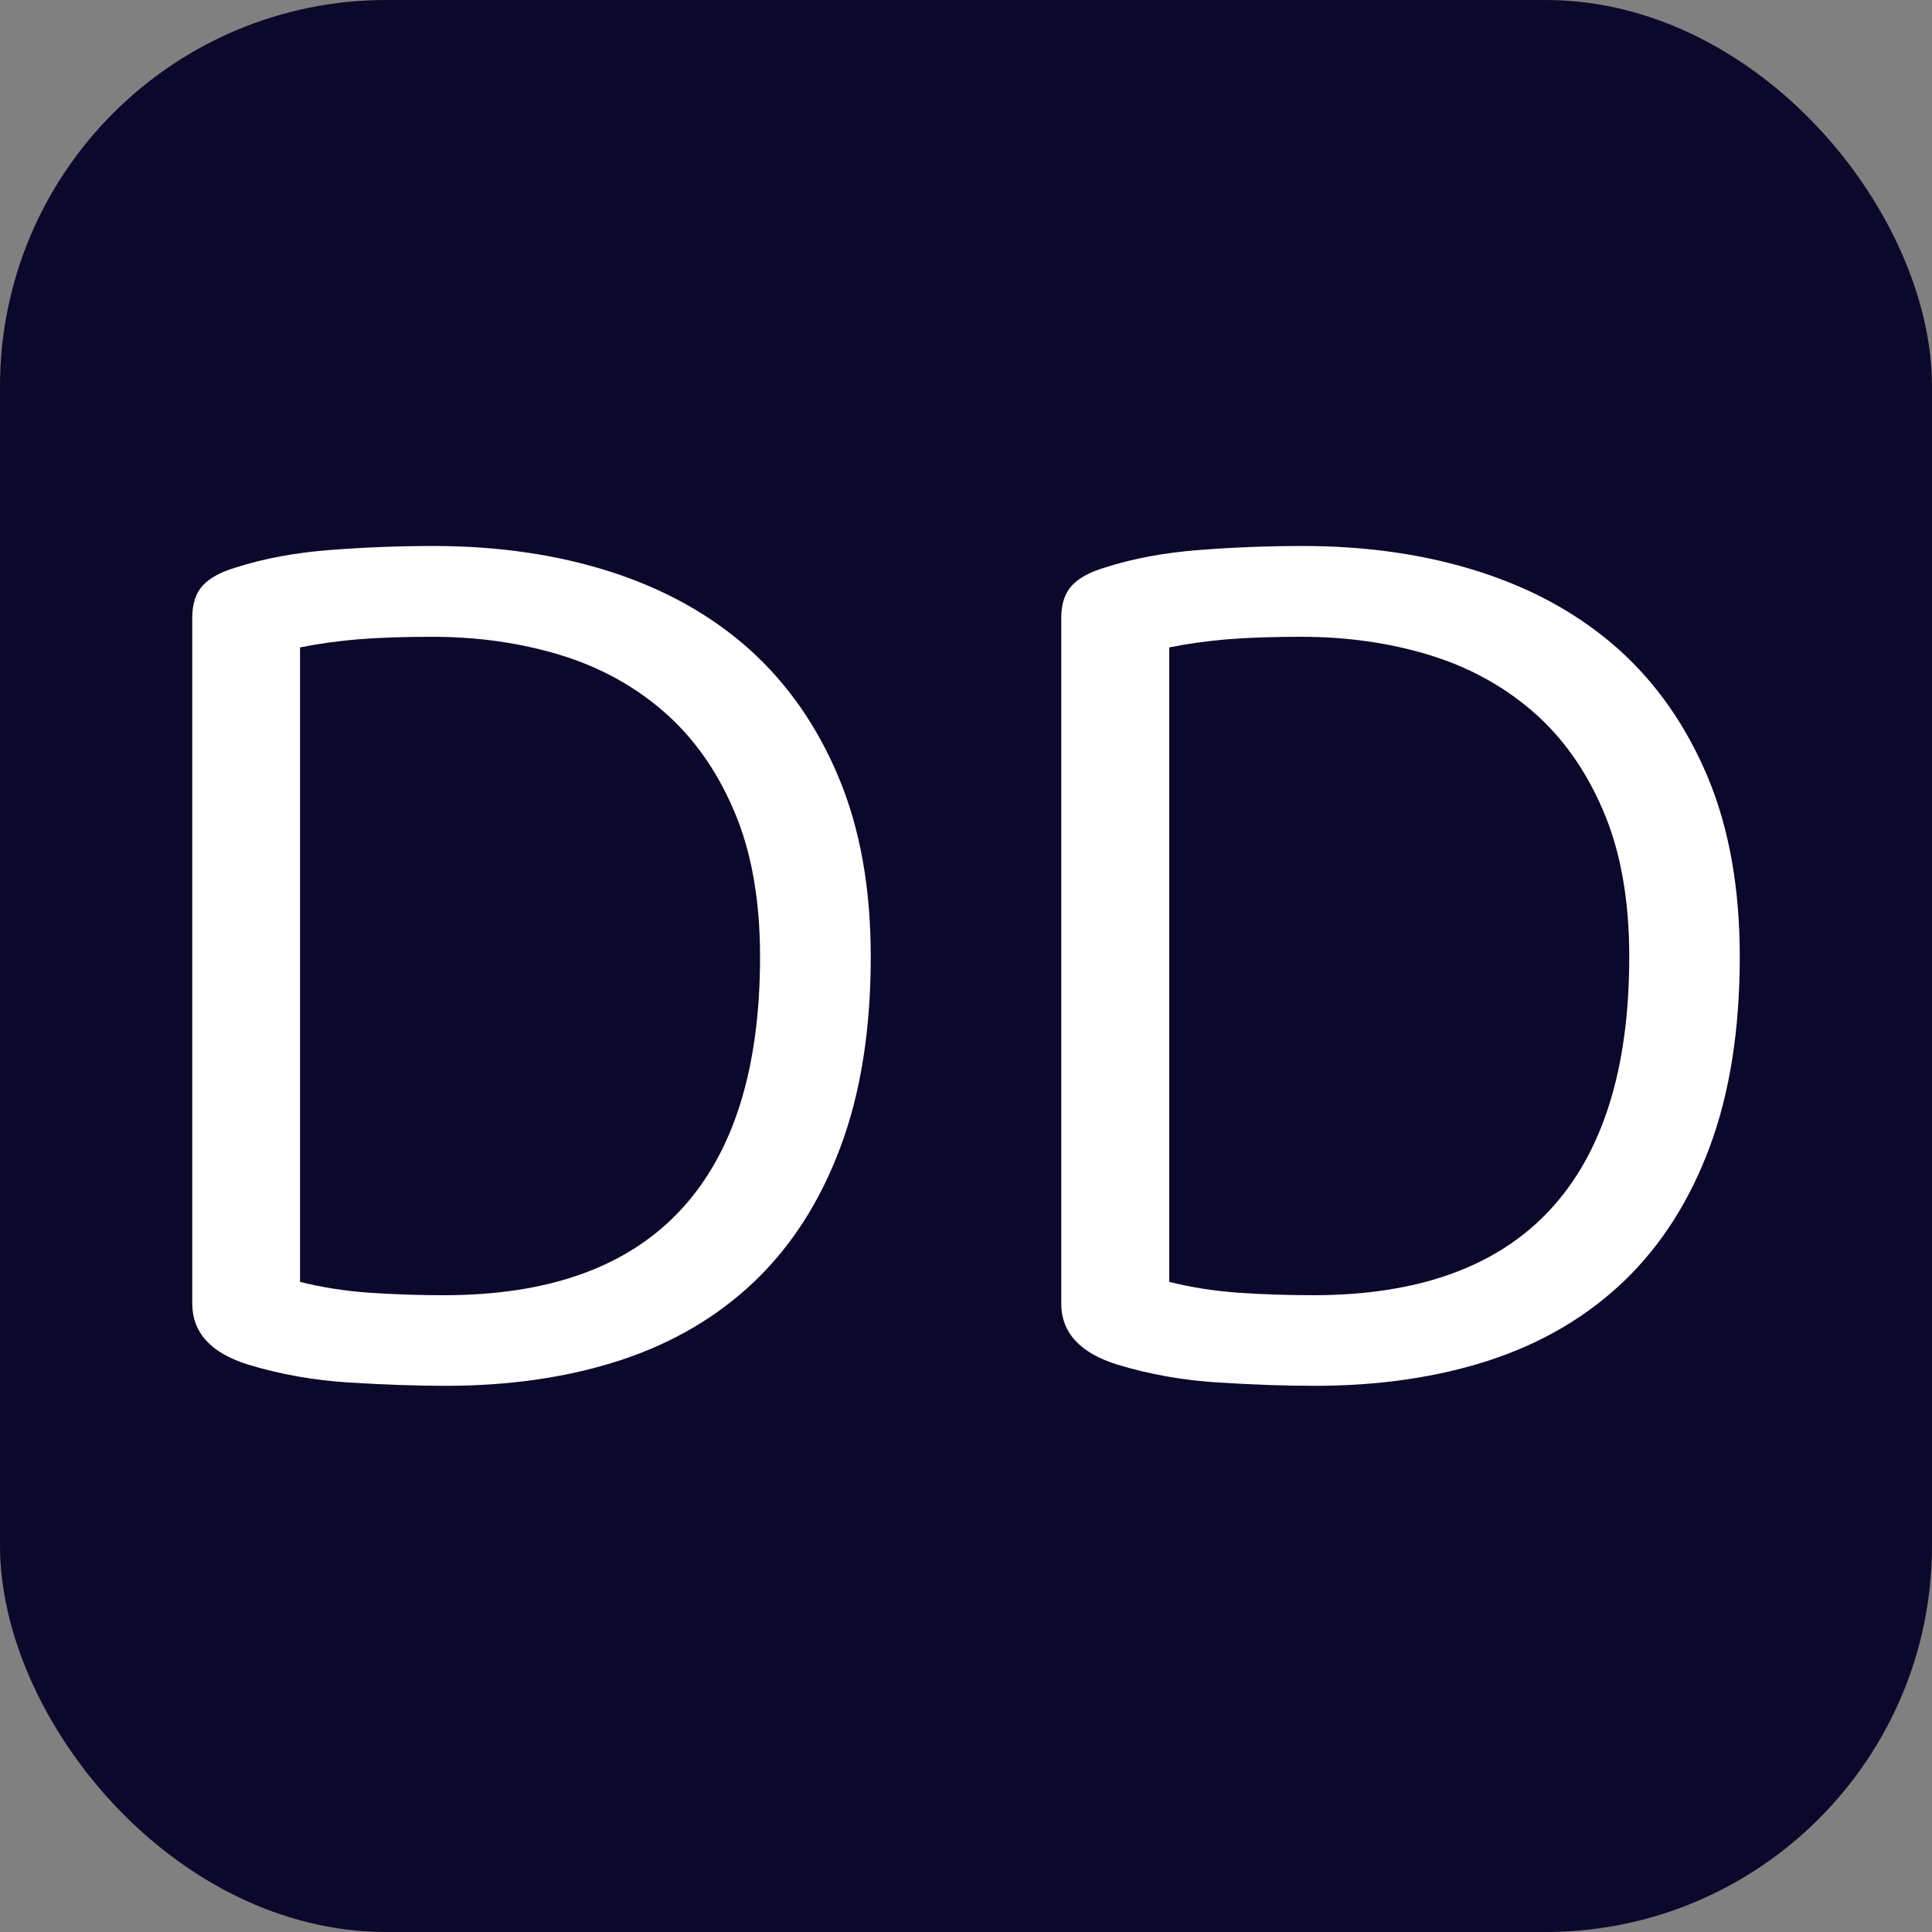
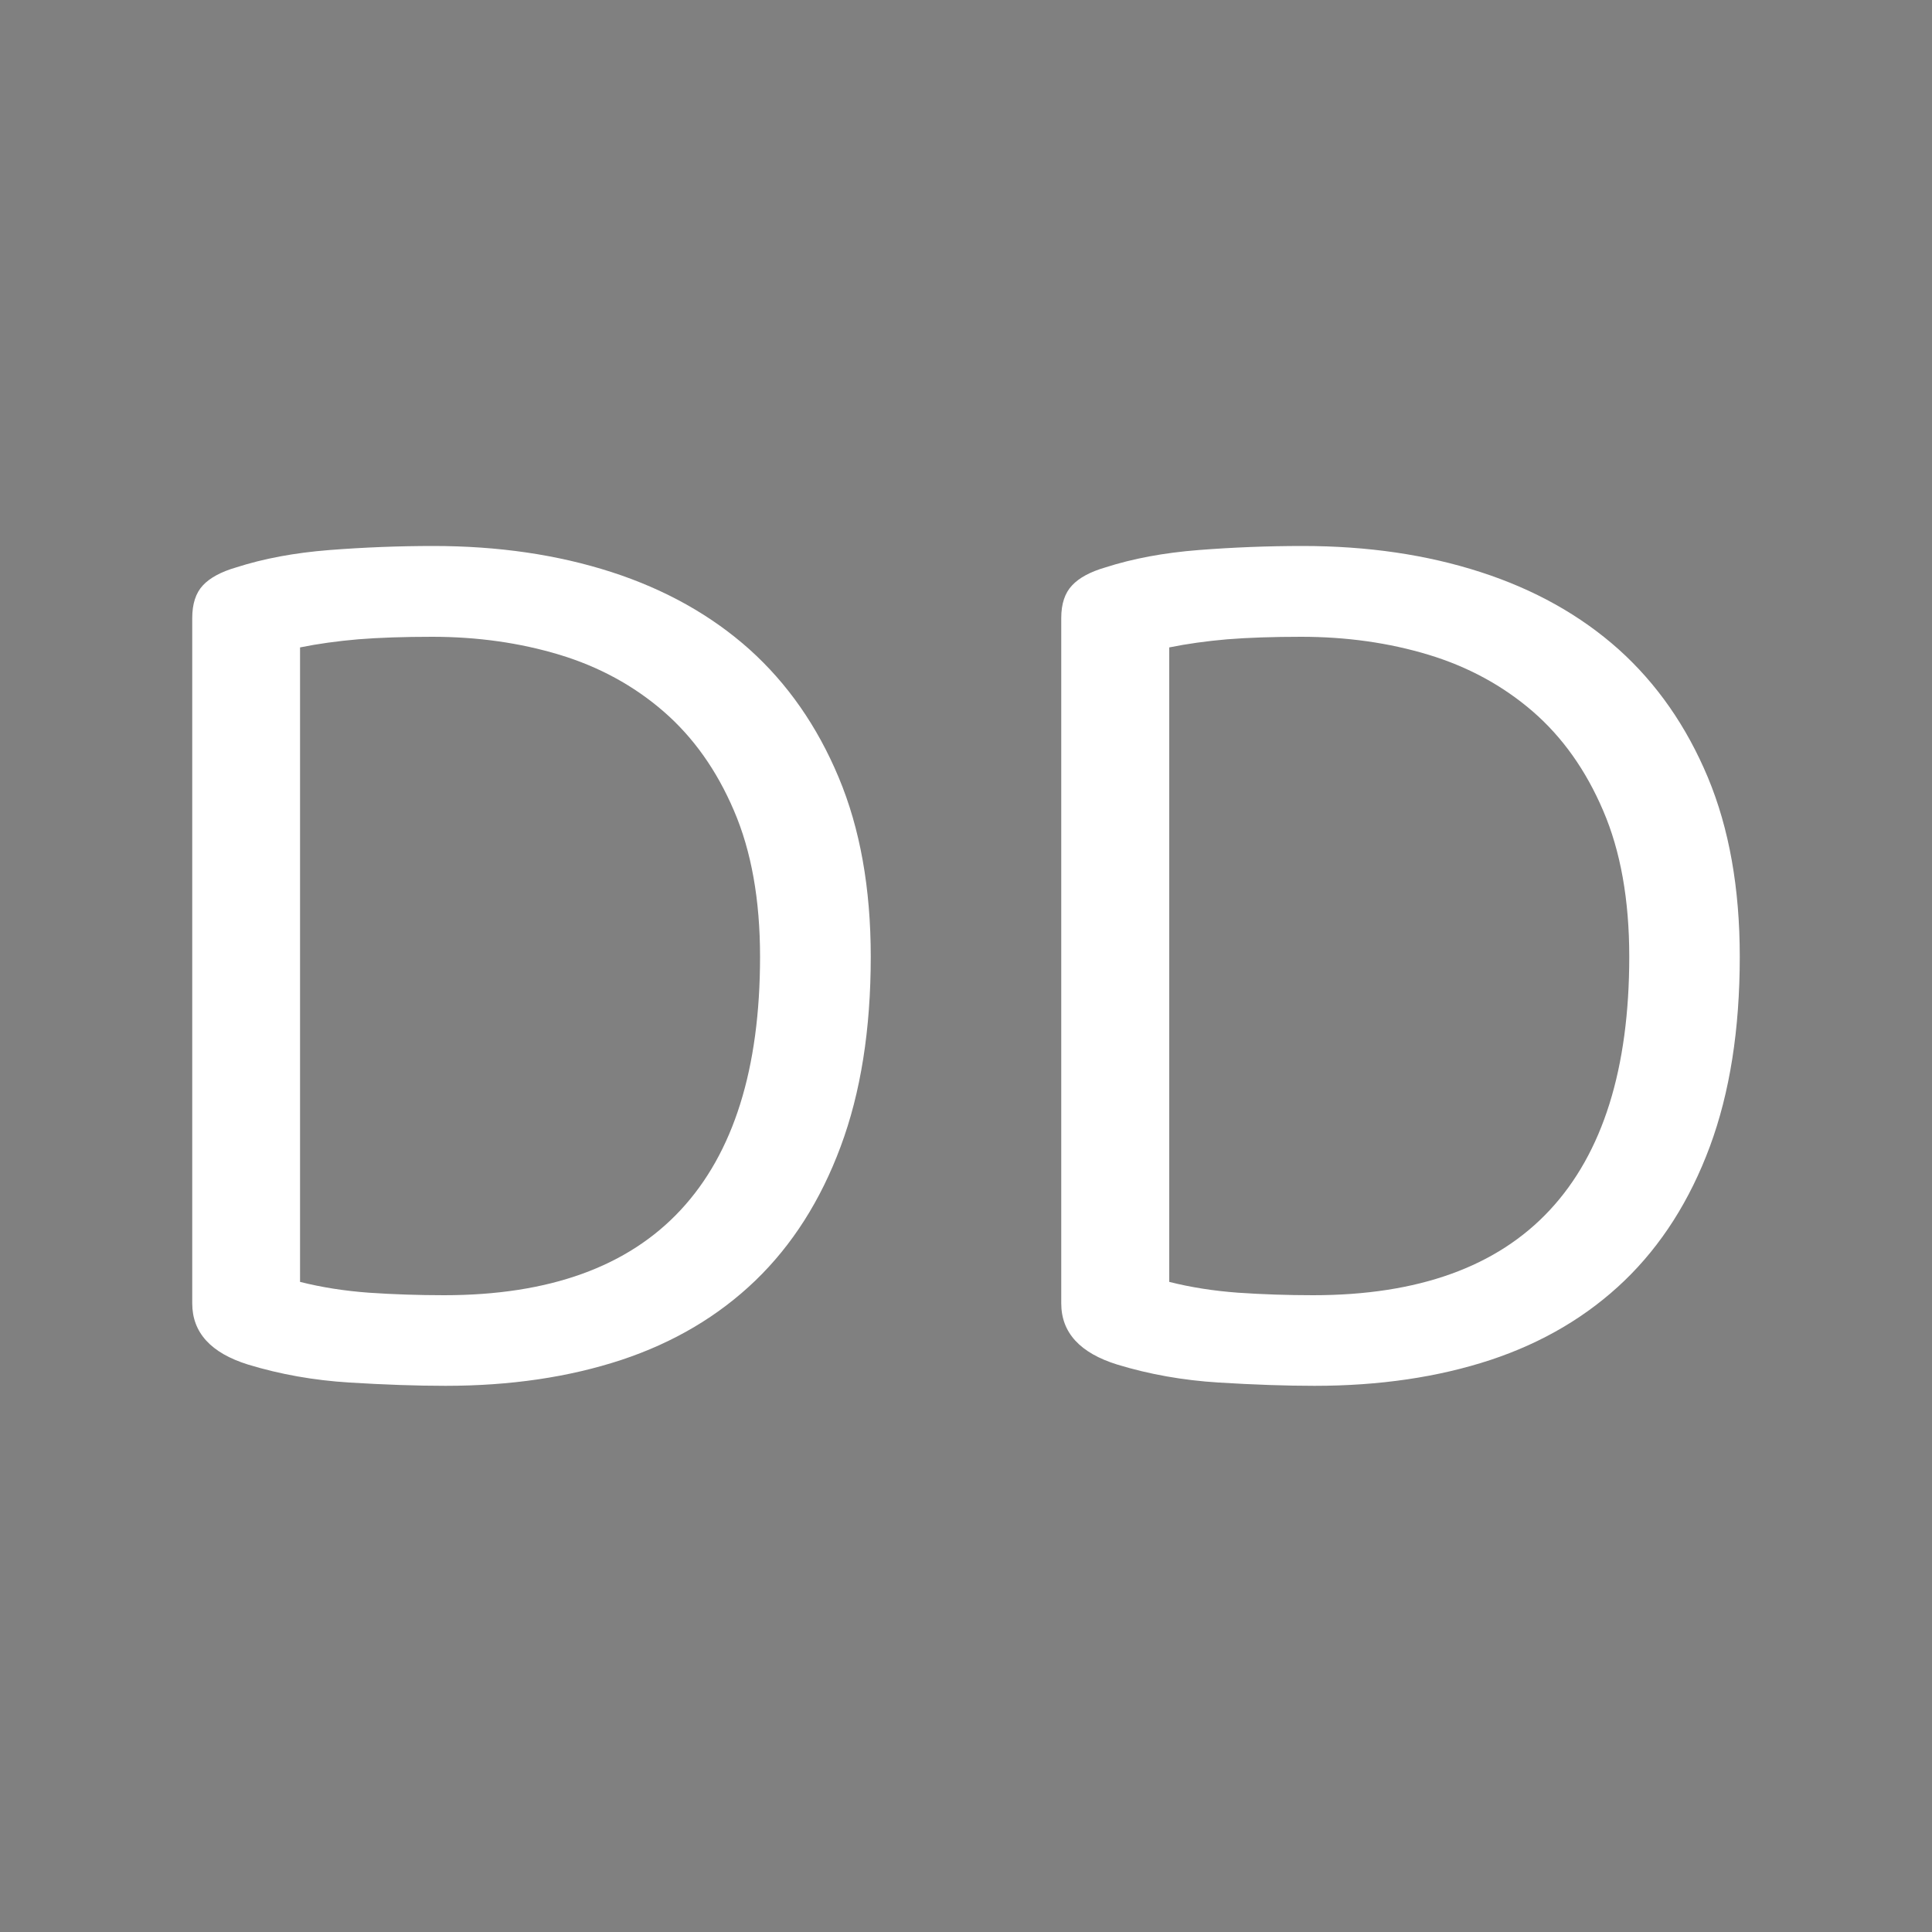
<svg xmlns="http://www.w3.org/2000/svg" width="256" height="256" viewBox="0 0 100 100">
  <rect x="0" y="0" width="100" height="100" fill="#808080" stroke="none" />
-   <rect width="100" height="100" rx="20" fill="#0b082b" />
  <path fill="#fff" d="M39.34 49.52L39.34 49.52Q39.34 45.10 37.99 41.96Q36.65 38.82 34.34 36.82Q32.03 34.82 28.96 33.89Q25.88 32.96 22.37 32.96L22.37 32.96Q20.16 32.96 18.54 33.09Q16.91 33.23 15.53 33.51L15.53 33.51L15.53 66.35Q17.19 66.77 19.09 66.91Q20.99 67.04 22.99 67.04L22.99 67.04Q31.13 67.04 35.23 62.63Q39.34 58.21 39.34 49.52ZM45.07 49.52L45.07 49.52Q45.07 55.17 43.51 59.35Q41.96 63.52 39.10 66.28Q36.23 69.04 32.16 70.39Q28.09 71.73 23.06 71.73L23.06 71.73Q20.85 71.73 18.09 71.56Q15.33 71.39 12.84 70.63L12.84 70.63Q9.95 69.73 9.95 67.46L9.95 67.46L9.95 31.99Q9.95 30.89 10.50 30.30Q11.05 29.71 12.22 29.37L12.22 29.37Q14.36 28.68 17.05 28.47Q19.74 28.26 22.43 28.26L22.43 28.26Q27.47 28.26 31.65 29.61Q35.82 30.96 38.79 33.61Q41.75 36.27 43.41 40.24Q45.07 44.20 45.07 49.52ZM84.33 49.52L84.33 49.52Q84.33 45.10 82.98 41.96Q81.64 38.82 79.33 36.82Q77.01 34.82 73.94 33.89Q70.87 32.96 67.35 32.96L67.35 32.96Q65.15 32.96 63.52 33.09Q61.90 33.23 60.52 33.51L60.52 33.51L60.52 66.35Q62.18 66.77 64.08 66.91Q65.97 67.04 67.97 67.04L67.97 67.04Q76.12 67.04 80.22 62.63Q84.33 58.21 84.33 49.52ZM90.05 49.52L90.05 49.52Q90.05 55.17 88.50 59.35Q86.95 63.52 84.09 66.28Q81.22 69.04 77.15 70.39Q73.08 71.73 68.04 71.73L68.04 71.73Q65.84 71.73 63.08 71.56Q60.32 71.39 57.83 70.63L57.83 70.63Q54.93 69.73 54.93 67.46L54.93 67.46L54.93 31.99Q54.93 30.89 55.49 30.30Q56.04 29.71 57.21 29.37L57.21 29.37Q59.35 28.68 62.04 28.47Q64.73 28.26 67.42 28.26L67.42 28.26Q72.46 28.26 76.63 29.61Q80.81 30.96 83.78 33.61Q86.74 36.27 88.40 40.24Q90.05 44.20 90.05 49.52Z" />
</svg>